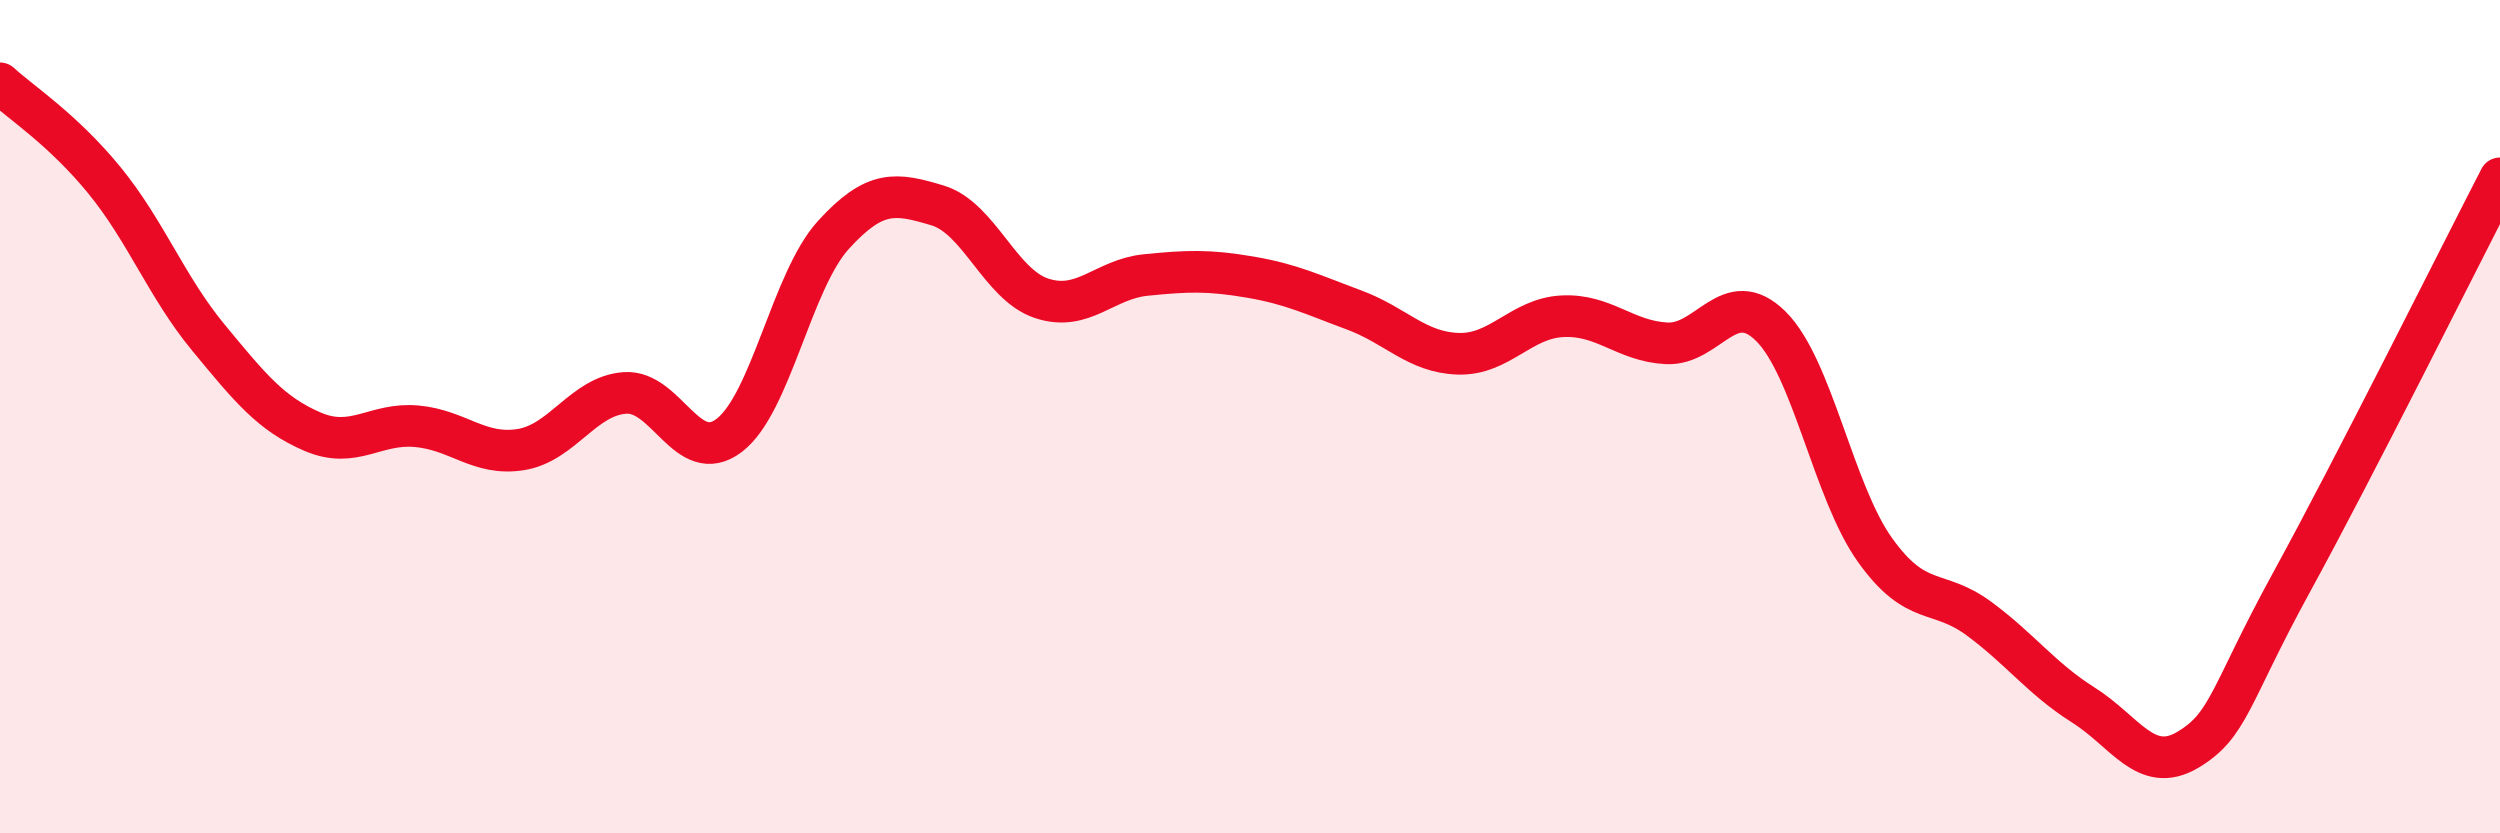
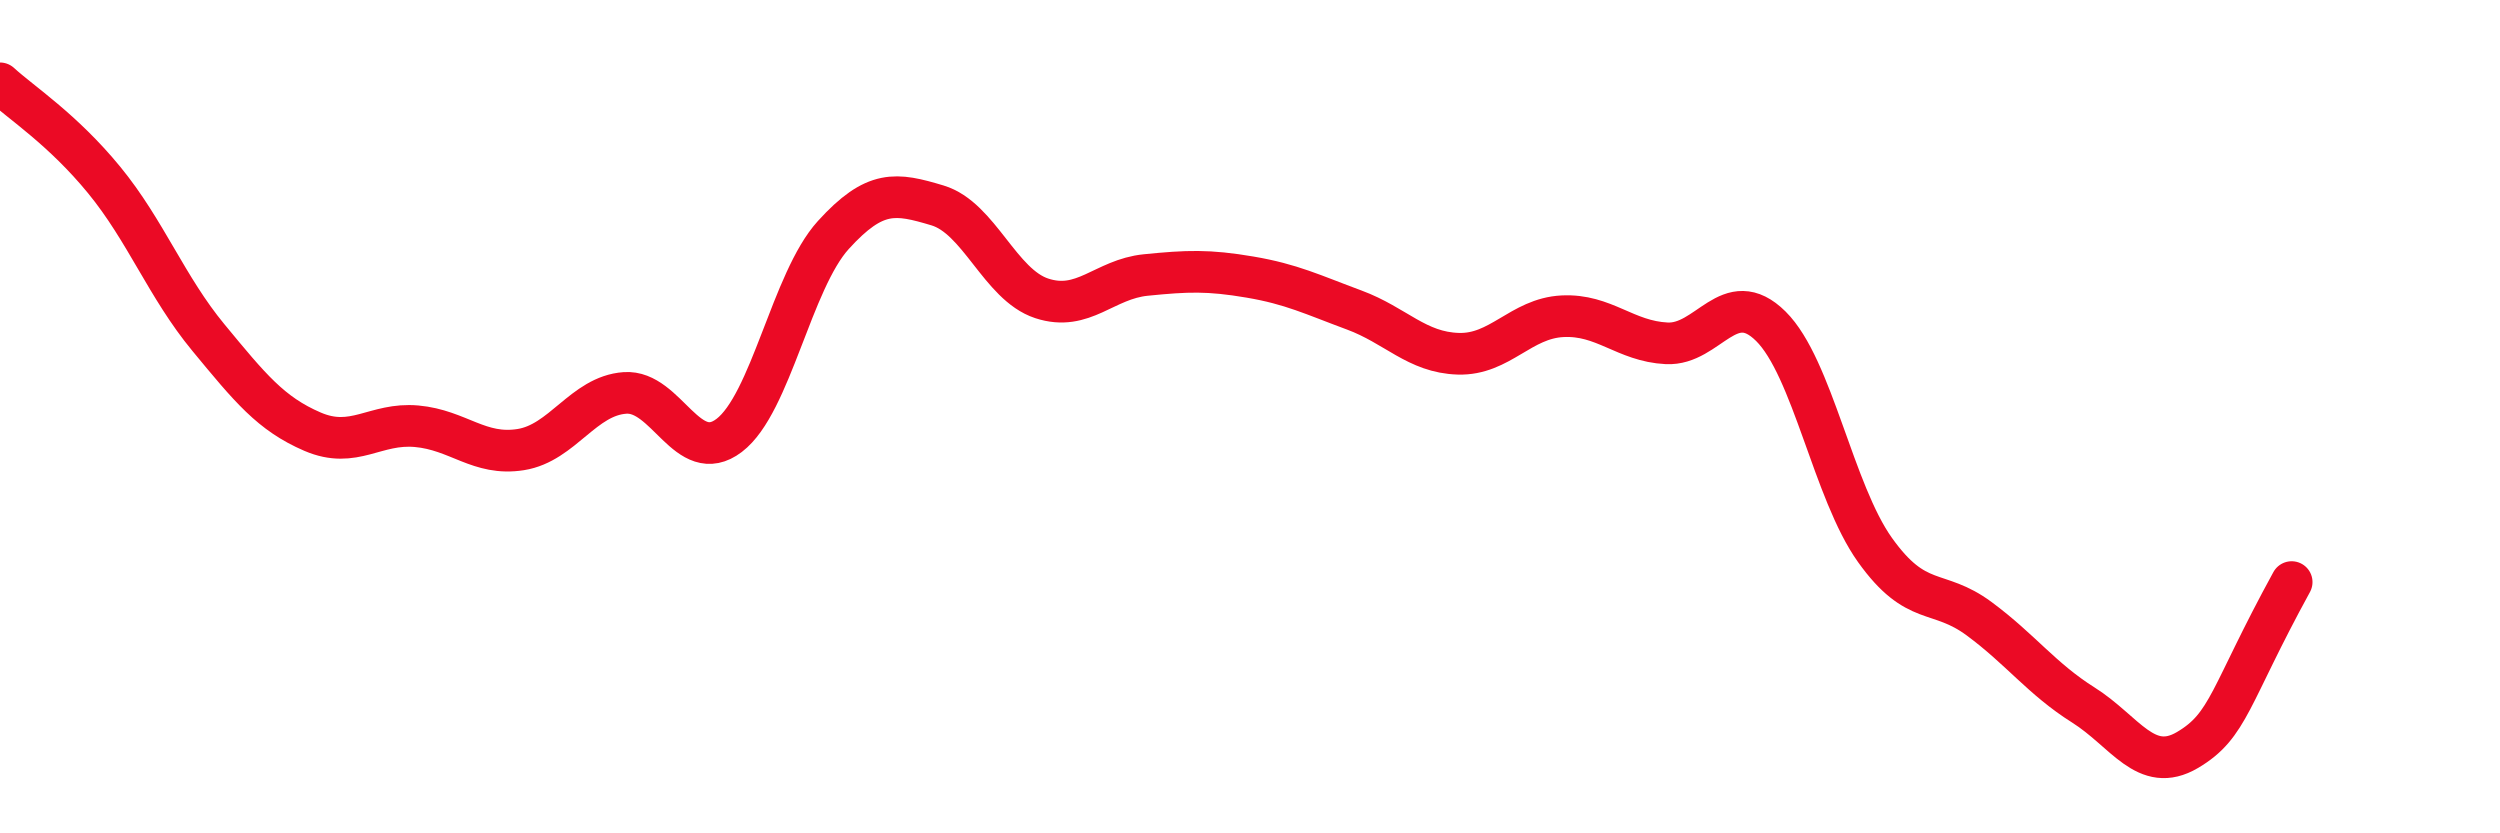
<svg xmlns="http://www.w3.org/2000/svg" width="60" height="20" viewBox="0 0 60 20">
-   <path d="M 0,2 C 0.5,2.46 1.5,3.1 2.5,4.32 C 3.5,5.54 4,6.89 5,8.1 C 6,9.31 6.5,9.93 7.5,10.36 C 8.5,10.79 9,10.14 10,10.23 C 11,10.32 11.5,10.95 12.5,10.79 C 13.5,10.63 14,9.5 15,9.43 C 16,9.36 16.5,11.21 17.5,10.45 C 18.5,9.69 19,6.74 20,5.64 C 21,4.54 21.5,4.63 22.5,4.93 C 23.5,5.23 24,6.83 25,7.16 C 26,7.49 26.5,6.7 27.5,6.6 C 28.5,6.5 29,6.48 30,6.65 C 31,6.82 31.5,7.07 32.5,7.44 C 33.5,7.81 34,8.46 35,8.49 C 36,8.52 36.5,7.64 37.5,7.59 C 38.5,7.54 39,8.19 40,8.24 C 41,8.29 41.5,6.84 42.5,7.83 C 43.5,8.82 44,11.8 45,13.2 C 46,14.6 46.5,14.11 47.5,14.85 C 48.5,15.59 49,16.29 50,16.92 C 51,17.55 51.5,18.59 52.5,18 C 53.5,17.41 53.5,16.71 55,13.97 C 56.5,11.23 59,6.22 60,4.28L60 20L0 20Z" fill="#EB0A25" opacity="0.1" stroke-linecap="round" stroke-linejoin="round" />
-   <path d="M 0,2 C 0.5,2.46 1.5,3.1 2.5,4.32 C 3.5,5.54 4,6.89 5,8.1 C 6,9.31 6.5,9.93 7.5,10.36 C 8.5,10.79 9,10.14 10,10.23 C 11,10.32 11.5,10.95 12.5,10.79 C 13.5,10.63 14,9.5 15,9.43 C 16,9.36 16.5,11.21 17.5,10.45 C 18.5,9.69 19,6.74 20,5.64 C 21,4.54 21.5,4.63 22.5,4.93 C 23.5,5.23 24,6.83 25,7.16 C 26,7.49 26.5,6.7 27.5,6.6 C 28.5,6.5 29,6.48 30,6.65 C 31,6.82 31.5,7.07 32.5,7.44 C 33.5,7.81 34,8.46 35,8.49 C 36,8.52 36.5,7.64 37.5,7.59 C 38.5,7.54 39,8.19 40,8.24 C 41,8.29 41.5,6.84 42.5,7.83 C 43.5,8.82 44,11.8 45,13.2 C 46,14.6 46.5,14.11 47.5,14.85 C 48.5,15.59 49,16.29 50,16.92 C 51,17.55 51.5,18.59 52.5,18 C 53.5,17.41 53.5,16.71 55,13.97 C 56.5,11.23 59,6.22 60,4.28" stroke="#EB0A25" stroke-width="1" fill="none" stroke-linecap="round" stroke-linejoin="round" />
+   <path d="M 0,2 C 0.5,2.46 1.5,3.1 2.5,4.32 C 3.5,5.54 4,6.89 5,8.1 C 6,9.31 6.5,9.93 7.5,10.36 C 8.5,10.79 9,10.14 10,10.23 C 11,10.32 11.5,10.95 12.5,10.79 C 13.5,10.63 14,9.5 15,9.43 C 16,9.36 16.5,11.21 17.5,10.45 C 18.5,9.69 19,6.74 20,5.64 C 21,4.54 21.5,4.63 22.5,4.93 C 23.5,5.23 24,6.83 25,7.16 C 26,7.49 26.5,6.7 27.5,6.6 C 28.5,6.5 29,6.48 30,6.65 C 31,6.82 31.5,7.07 32.5,7.44 C 33.5,7.81 34,8.46 35,8.49 C 36,8.52 36.5,7.64 37.5,7.59 C 38.5,7.54 39,8.19 40,8.24 C 41,8.29 41.5,6.84 42.5,7.83 C 43.5,8.82 44,11.8 45,13.2 C 46,14.6 46.5,14.11 47.5,14.85 C 48.5,15.59 49,16.29 50,16.92 C 51,17.55 51.5,18.59 52.5,18 C 53.5,17.41 53.5,16.71 55,13.97 " stroke="#EB0A25" stroke-width="1" fill="none" stroke-linecap="round" stroke-linejoin="round" />
</svg>